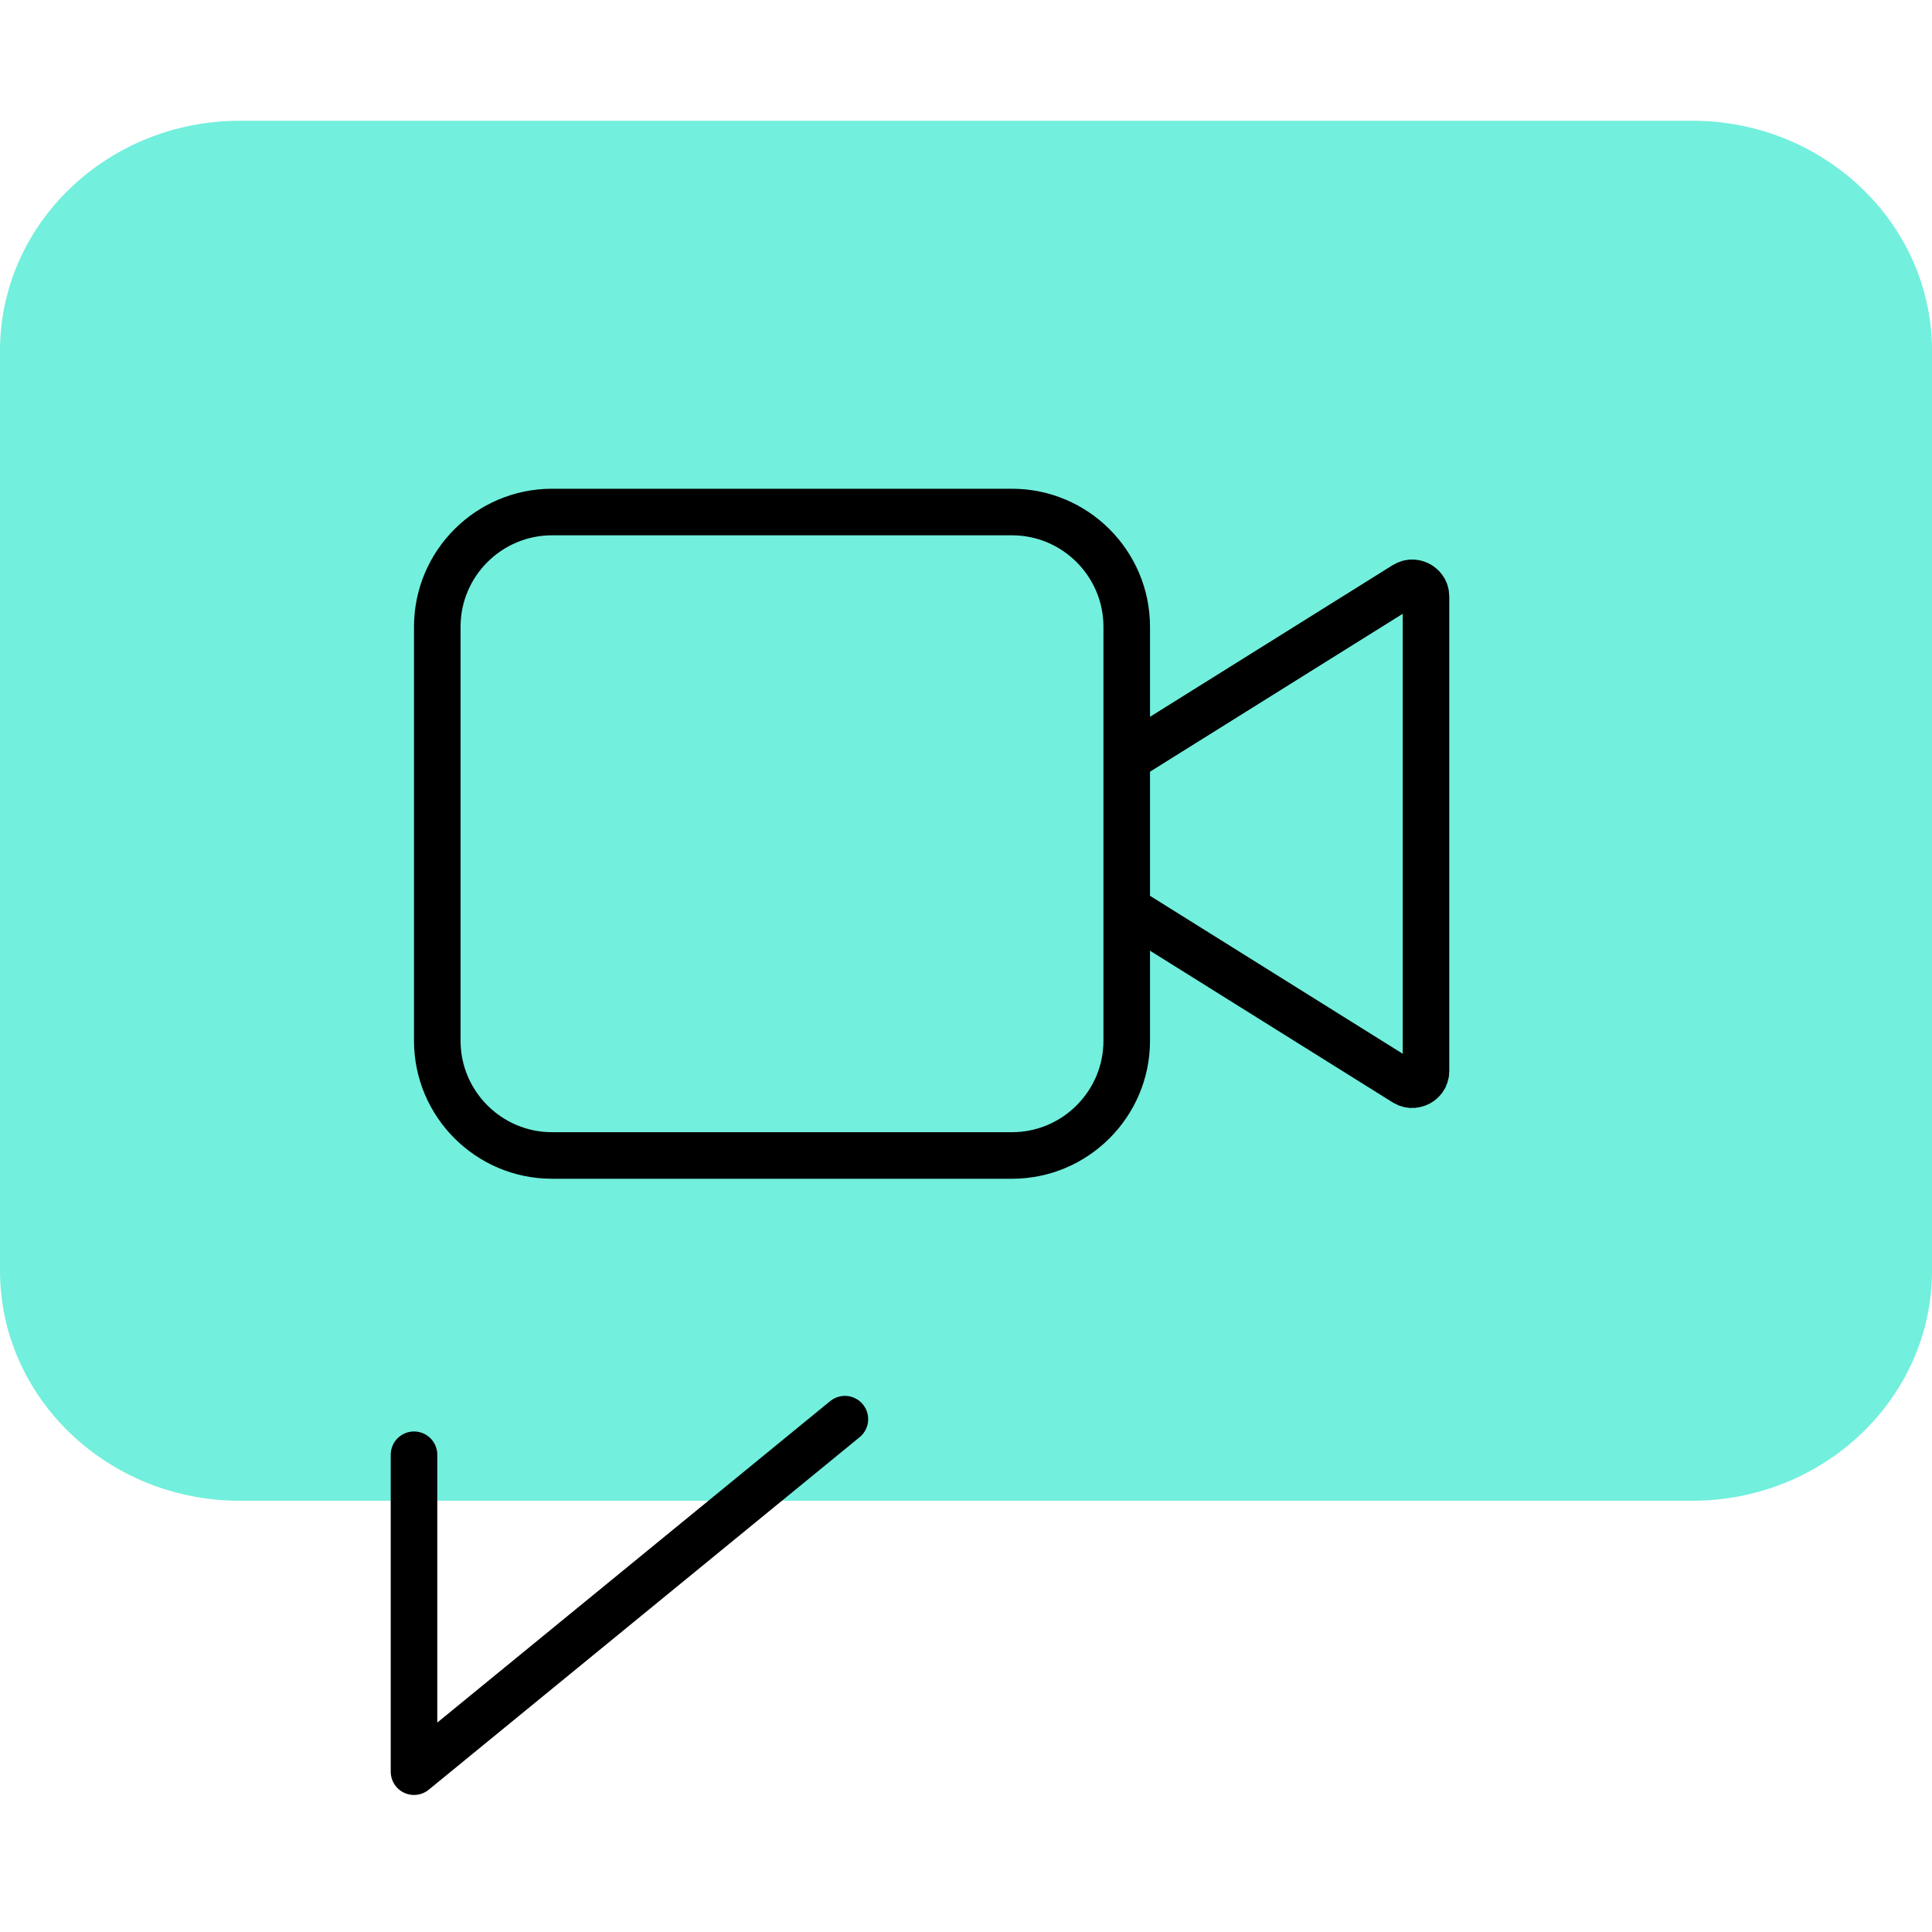
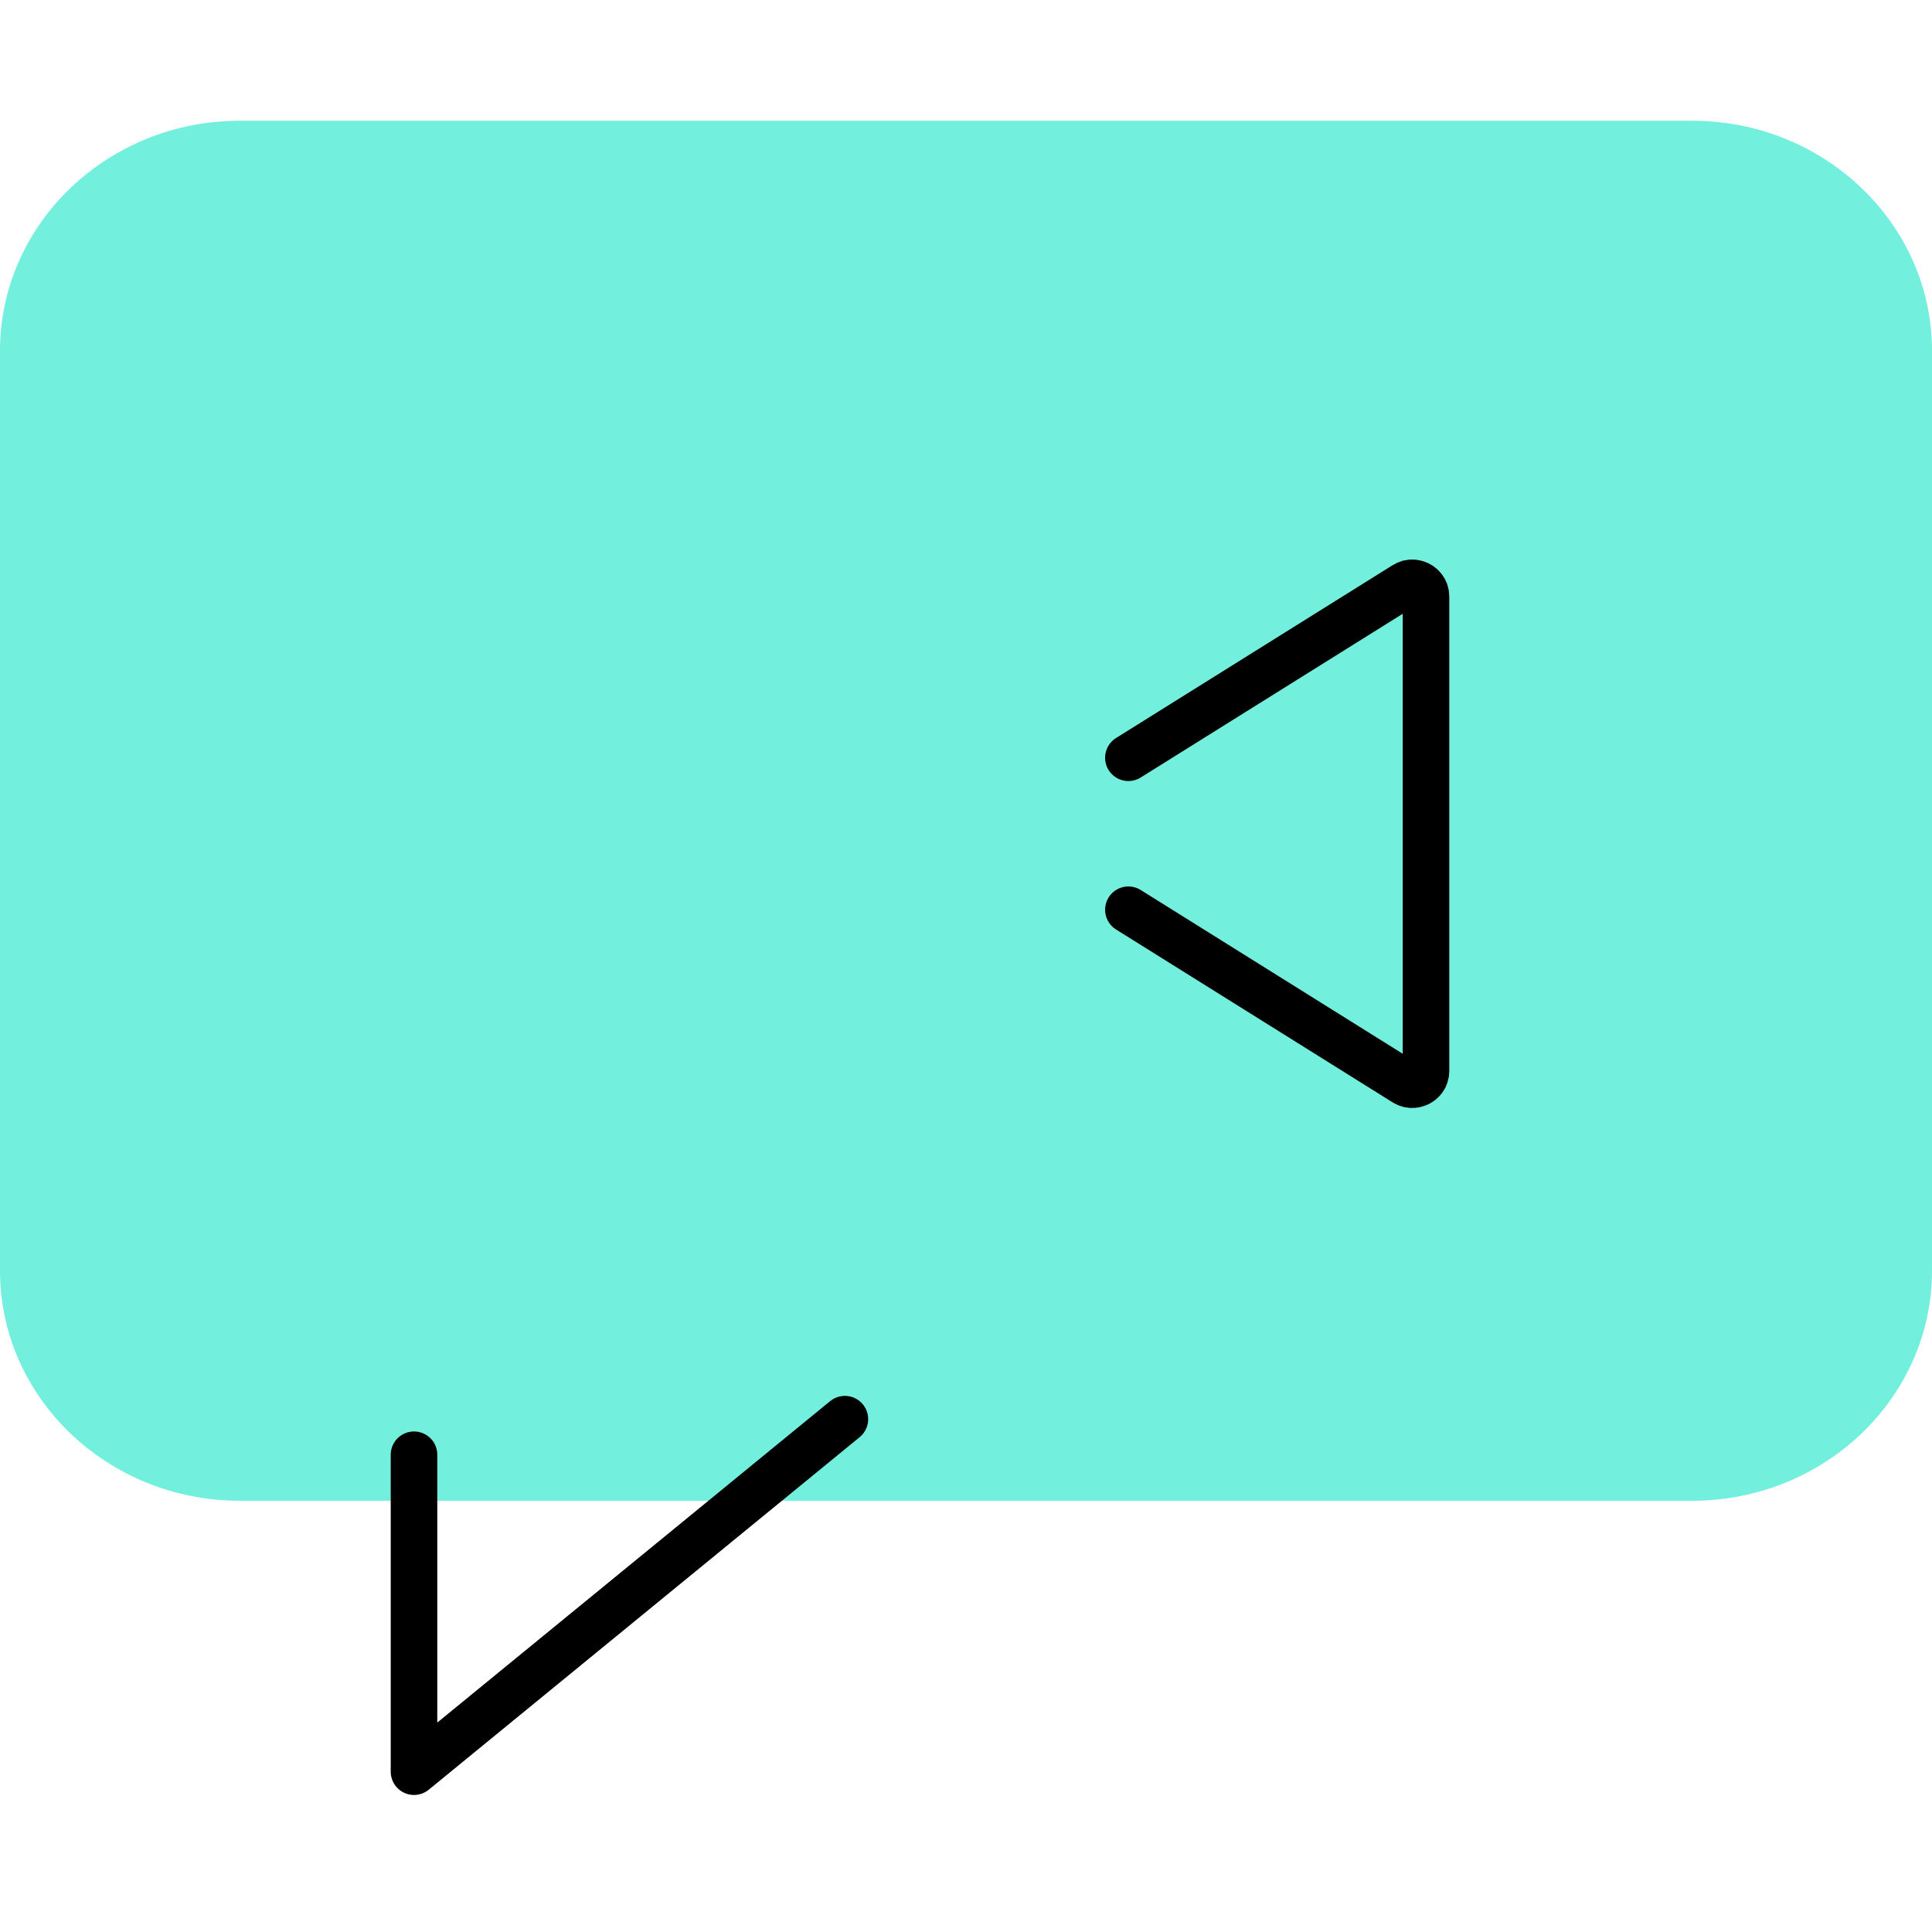
<svg xmlns="http://www.w3.org/2000/svg" width="83px" height="83px" viewBox="0 0 83 83" version="1.1">
  <title>icons / video-call</title>
  <g id="Accueil" stroke="none" stroke-width="1" fill="none" fill-rule="evenodd">
    <g id="Accueil-/-Desktop-Copy" transform="translate(-263, -231)" fill-rule="nonzero">
      <g id="Group" transform="translate(28, 199)">
        <g id="icons8-message-vidéo" transform="translate(235, 37.188)">
          <path d="M72.702,0 L10.298,0 C4.62,0 0,4.433 0,9.881 L0,49.404 C0,54.853 4.62,59.285 10.298,59.285 L72.702,59.285 C78.38,59.285 83,54.853 83,49.404 L83,9.881 C83,4.433 78.38,0 72.702,0 Z" id="Path" fill="#72EFDD" />
          <polyline id="Path" stroke="#000000" stroke-width="2" stroke-linecap="round" stroke-linejoin="round" points="17.786 57.309 17.786 70.925 36.297 55.78" />
          <path d="M48.476,33.895 L60.355,41.32 C60.608,41.482 60.841,41.395 60.958,41.336 C61.07,41.272 61.262,41.122 61.262,40.816 L61.262,20.446 C61.262,20.141 61.07,19.991 60.958,19.926 C60.841,19.865 60.612,19.78 60.353,19.944 L48.476,27.366" id="Path" stroke="#000000" stroke-width="2" stroke-linecap="round" />
-           <path d="M43.476,16.809 C44.835,16.809 46.067,17.363 46.959,18.255 C47.851,19.147 48.405,20.379 48.405,21.738 L48.405,39.524 C48.405,40.882 47.851,42.114 46.959,43.006 C46.067,43.899 44.835,44.452 43.476,44.452 L23.714,44.452 C22.356,44.452 21.124,43.899 20.231,43.006 C19.339,42.114 18.786,40.882 18.786,39.524 L18.786,21.738 C18.786,20.379 19.339,19.147 20.231,18.255 C21.124,17.363 22.356,16.809 23.714,16.809 Z" id="Shape" stroke="#000000" stroke-width="2" />
        </g>
      </g>
    </g>
  </g>
</svg>